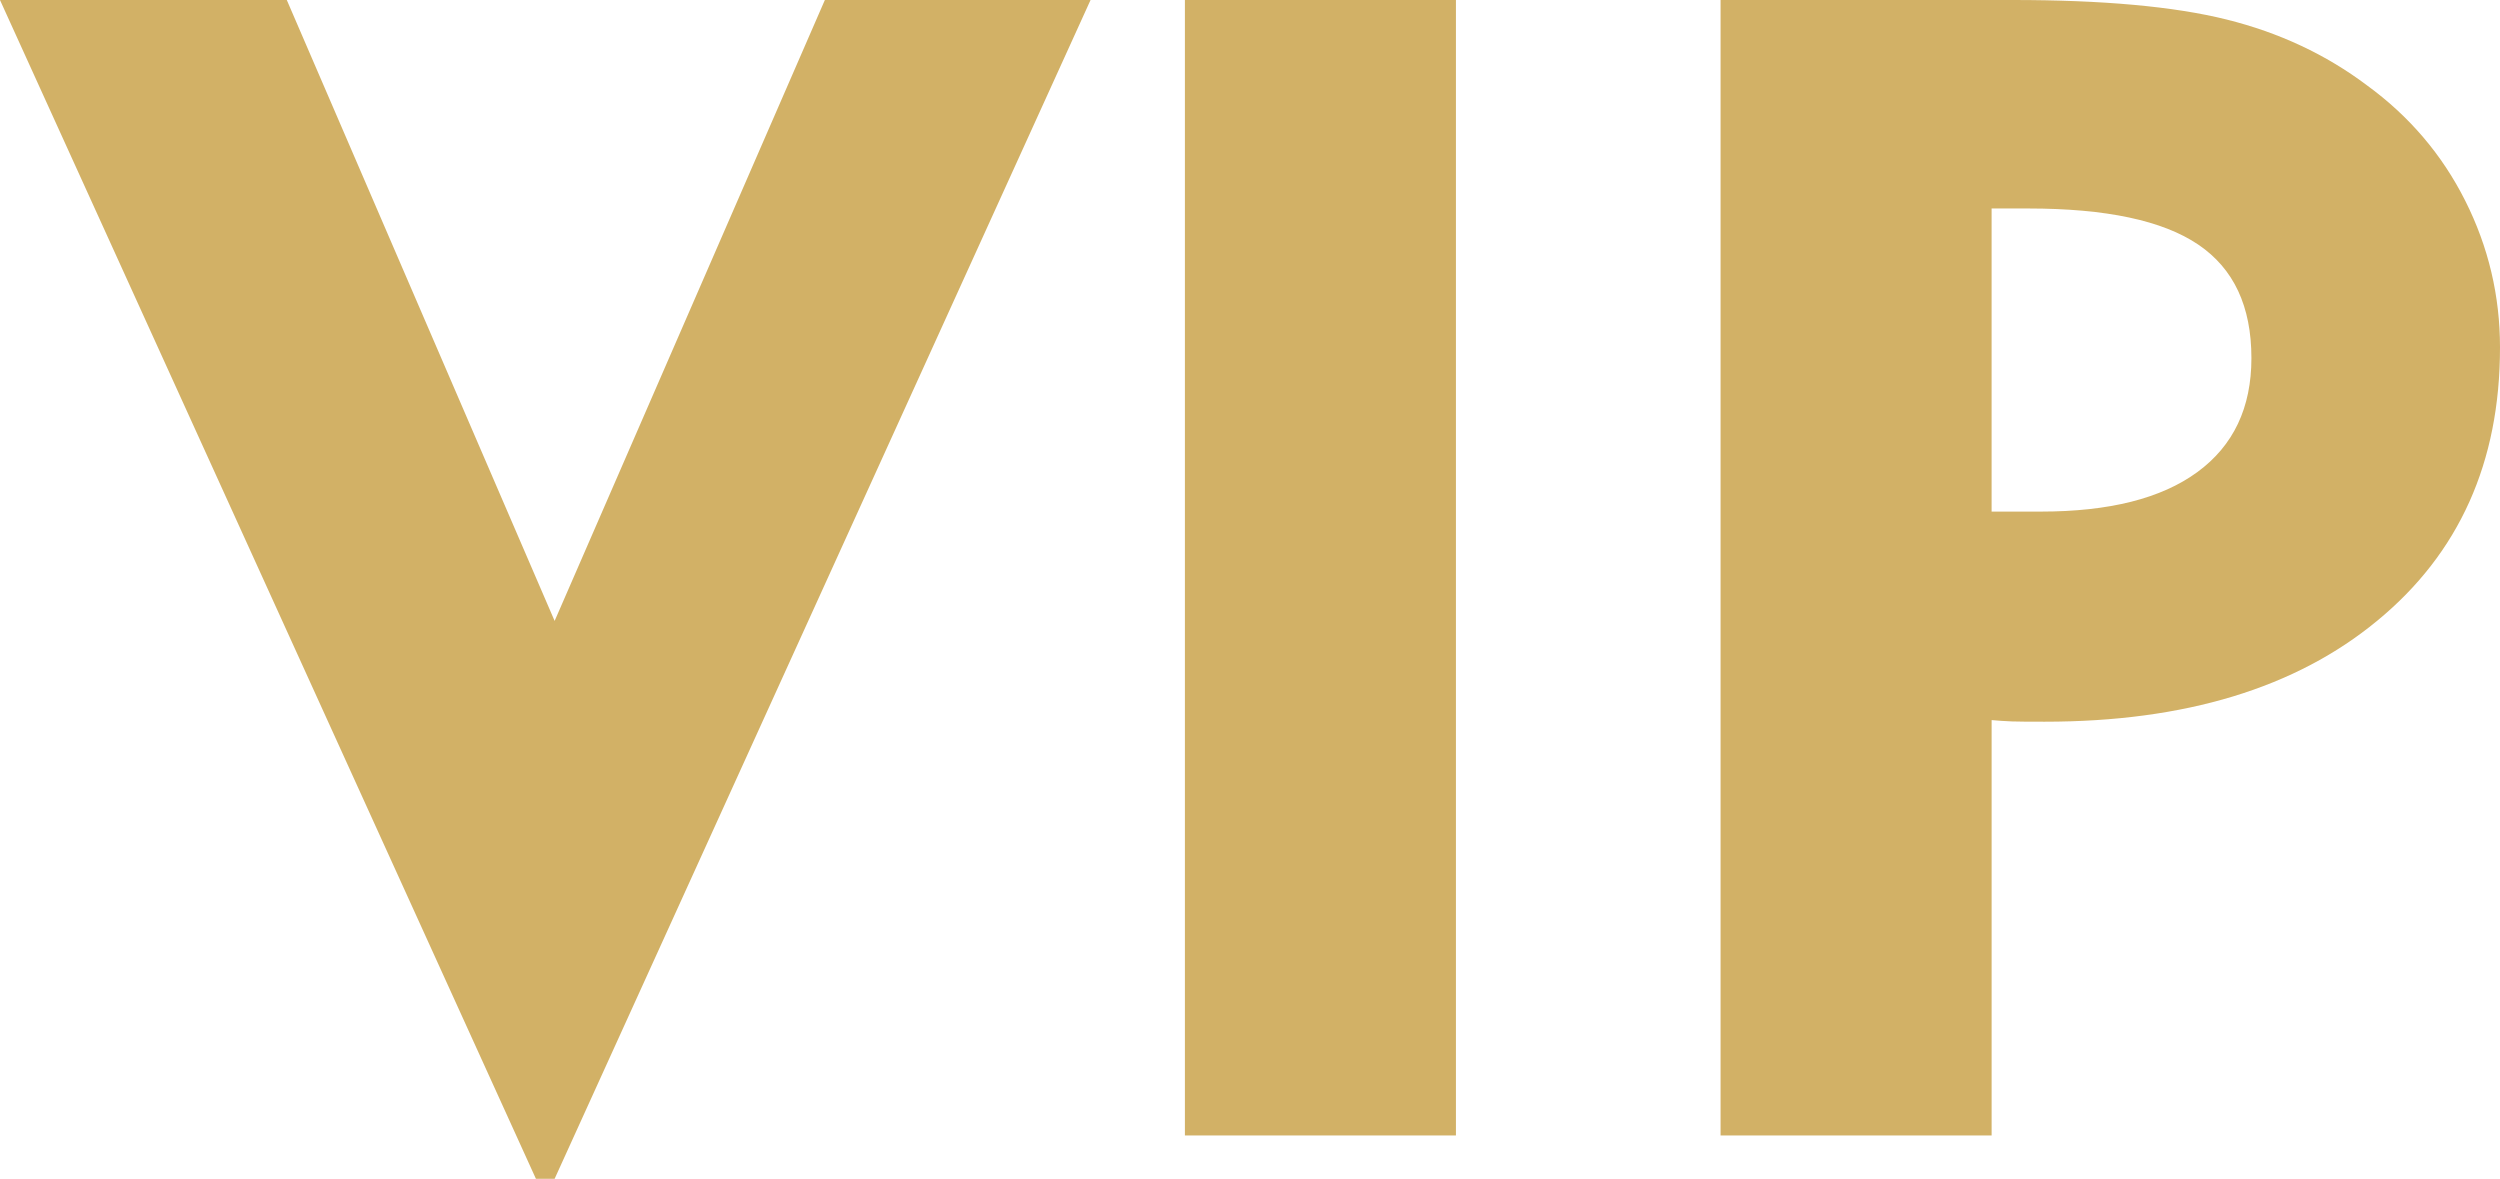
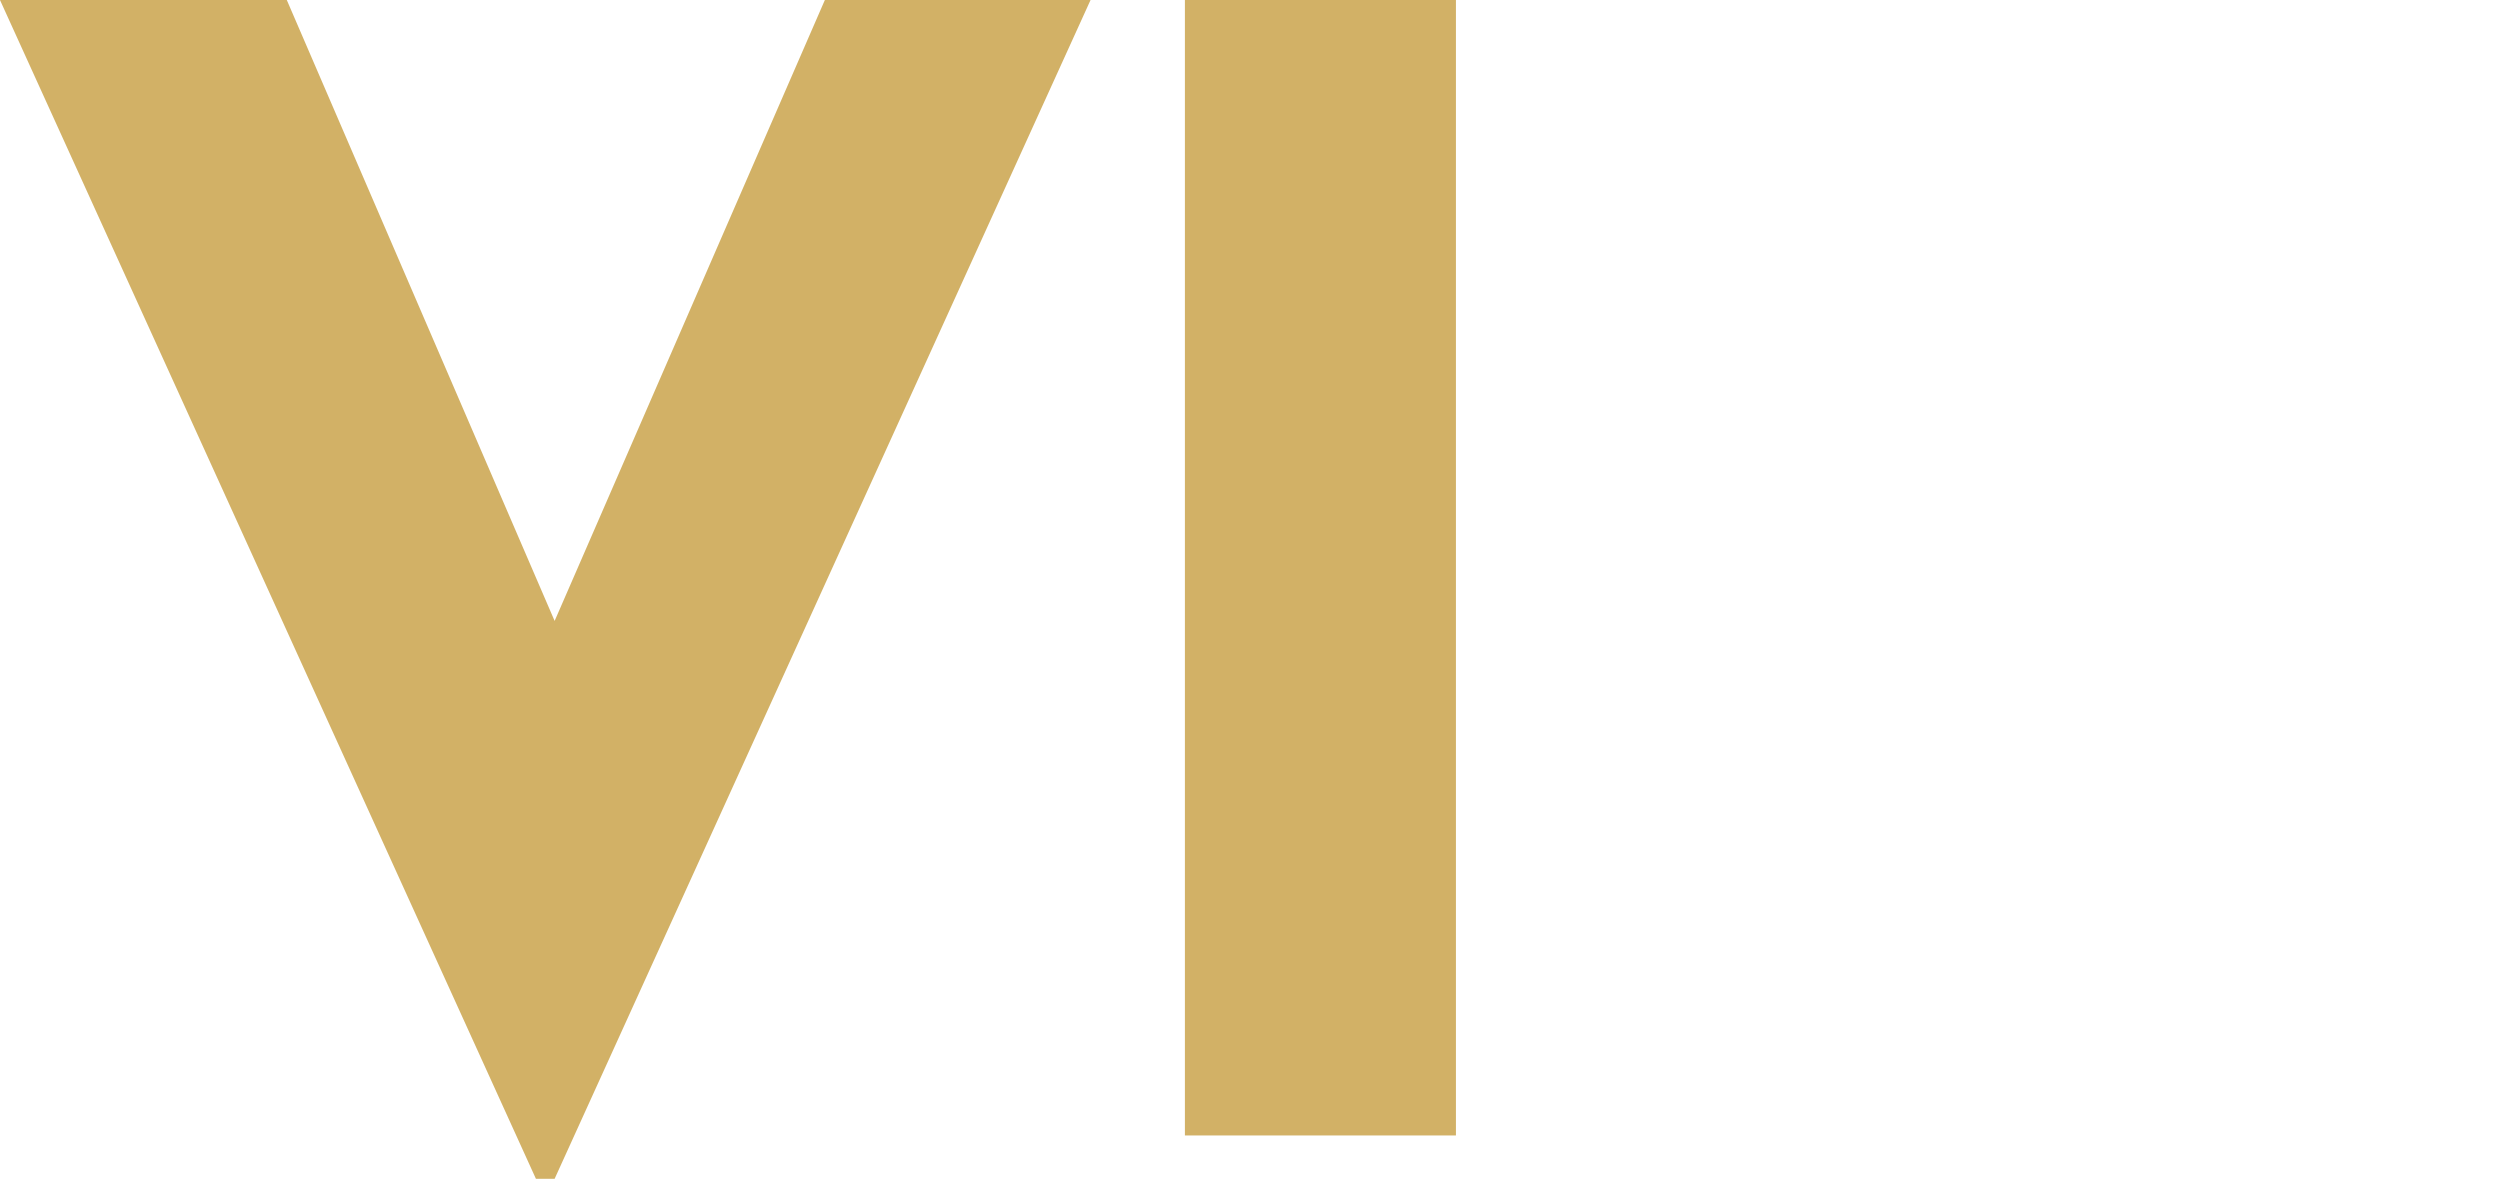
<svg xmlns="http://www.w3.org/2000/svg" xml:space="preserve" width="106.013mm" height="49.986mm" style="shape-rendering:geometricPrecision; text-rendering:geometricPrecision; image-rendering:optimizeQuality; fill-rule:evenodd; clip-rule:evenodd" viewBox="0 0 1352.98 637.94">
  <defs>
    <style type="text/css">  .fil0 {fill:#D2B166;fill-rule:nonzero}  </style>
  </defs>
  <g id="Слой_x0020_1">
    <path class="fil0" d="M300.16 637.94l-10.13 0 -290.04 -637.94 155.22 0 144.95 336.04 146.25 -336.04 143.79 0 -290.04 637.94z" />
    <path id="1" class="fil0" d="M641.26 614.5l0 -614.5 146.68 0 0 614.5 -146.68 0z" />
-     <path id="2" class="fil0" d="M1097.8 112.83l-19.96 0 0 164.04 26.62 0c37.03,0 65.24,-7.09 84.77,-21.41 19.53,-14.32 29.22,-34.86 29.22,-61.62 0,-28.06 -9.55,-48.46 -28.79,-61.48 -19.24,-13.02 -49.91,-19.53 -91.86,-19.53zm-166.64 501.67l0 -614.5 158.11 0c48.61,0 87.23,3.47 115.73,10.56 28.5,7.09 53.81,18.95 75.94,35.59 22.86,16.64 40.65,37.47 53.23,62.49 12.59,25.03 18.81,51.5 18.81,79.42 0,62.2 -22.13,111.39 -66.4,147.84 -44.12,36.45 -104.15,54.68 -179.95,54.68 -7.81,0 -13.74,0 -17.79,-0.15 -3.91,-0.14 -7.67,-0.43 -10.99,-0.72l0 224.8 -146.68 0z" />
  </g>
</svg>